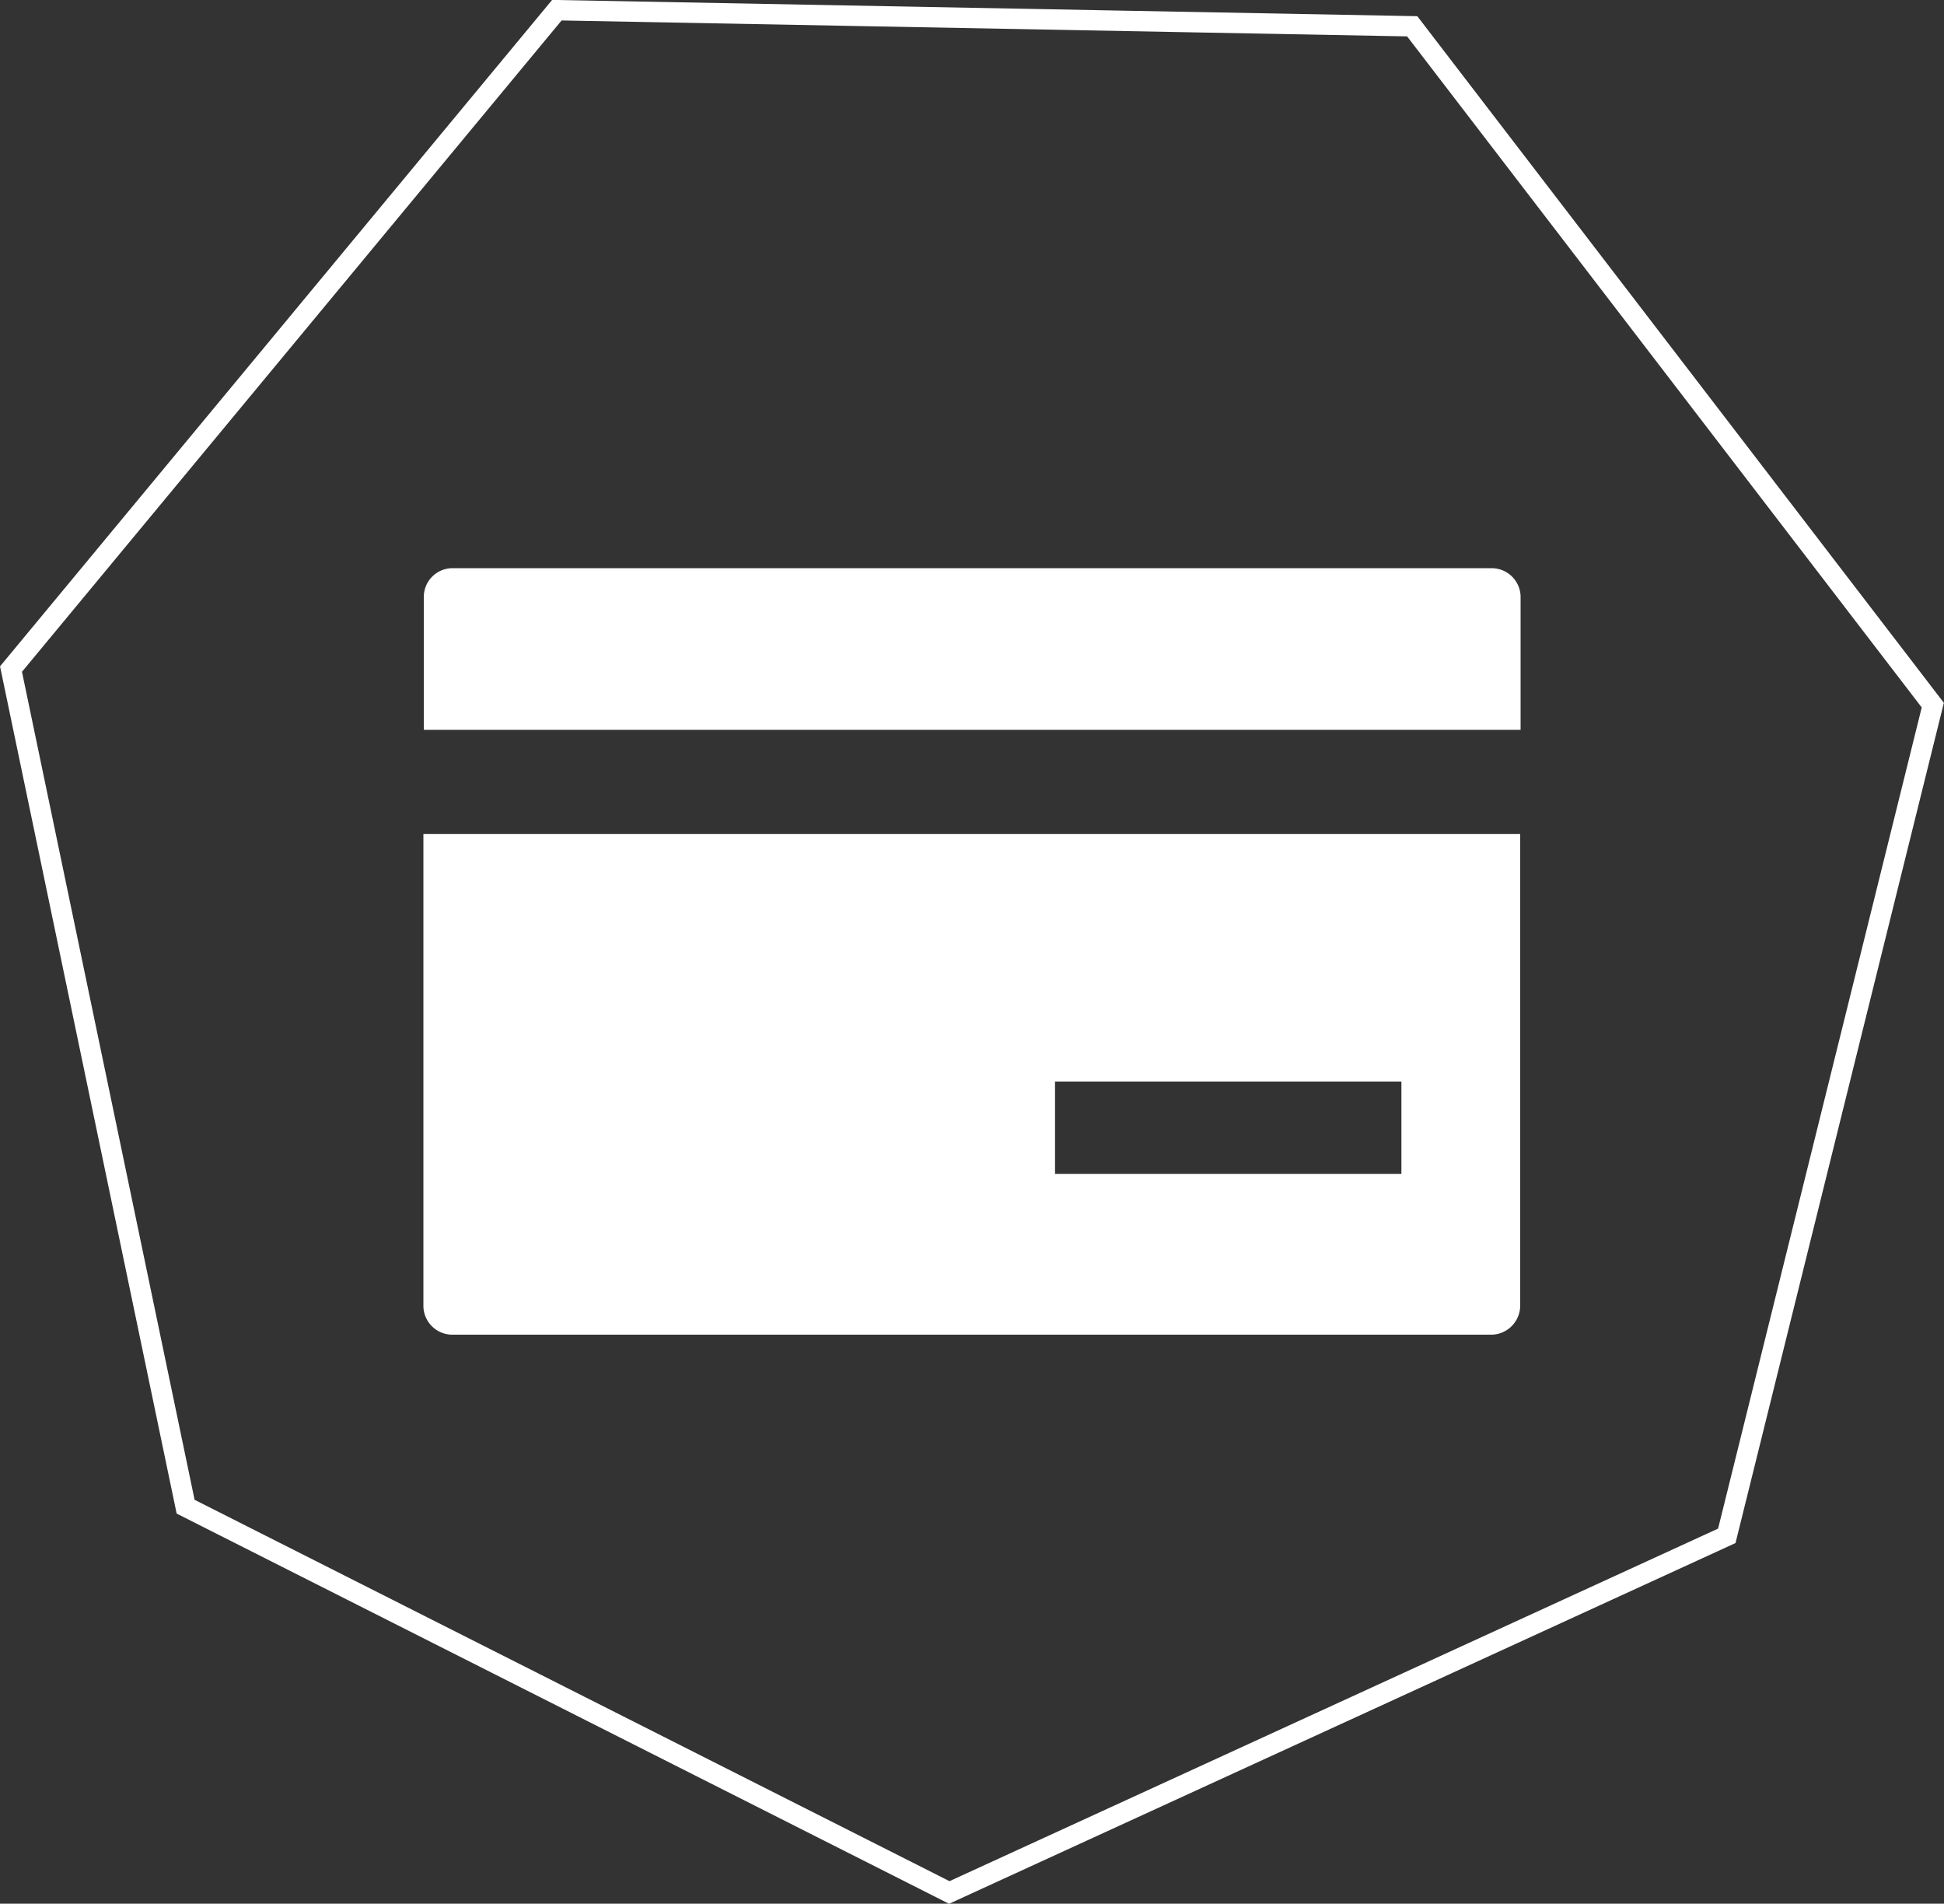
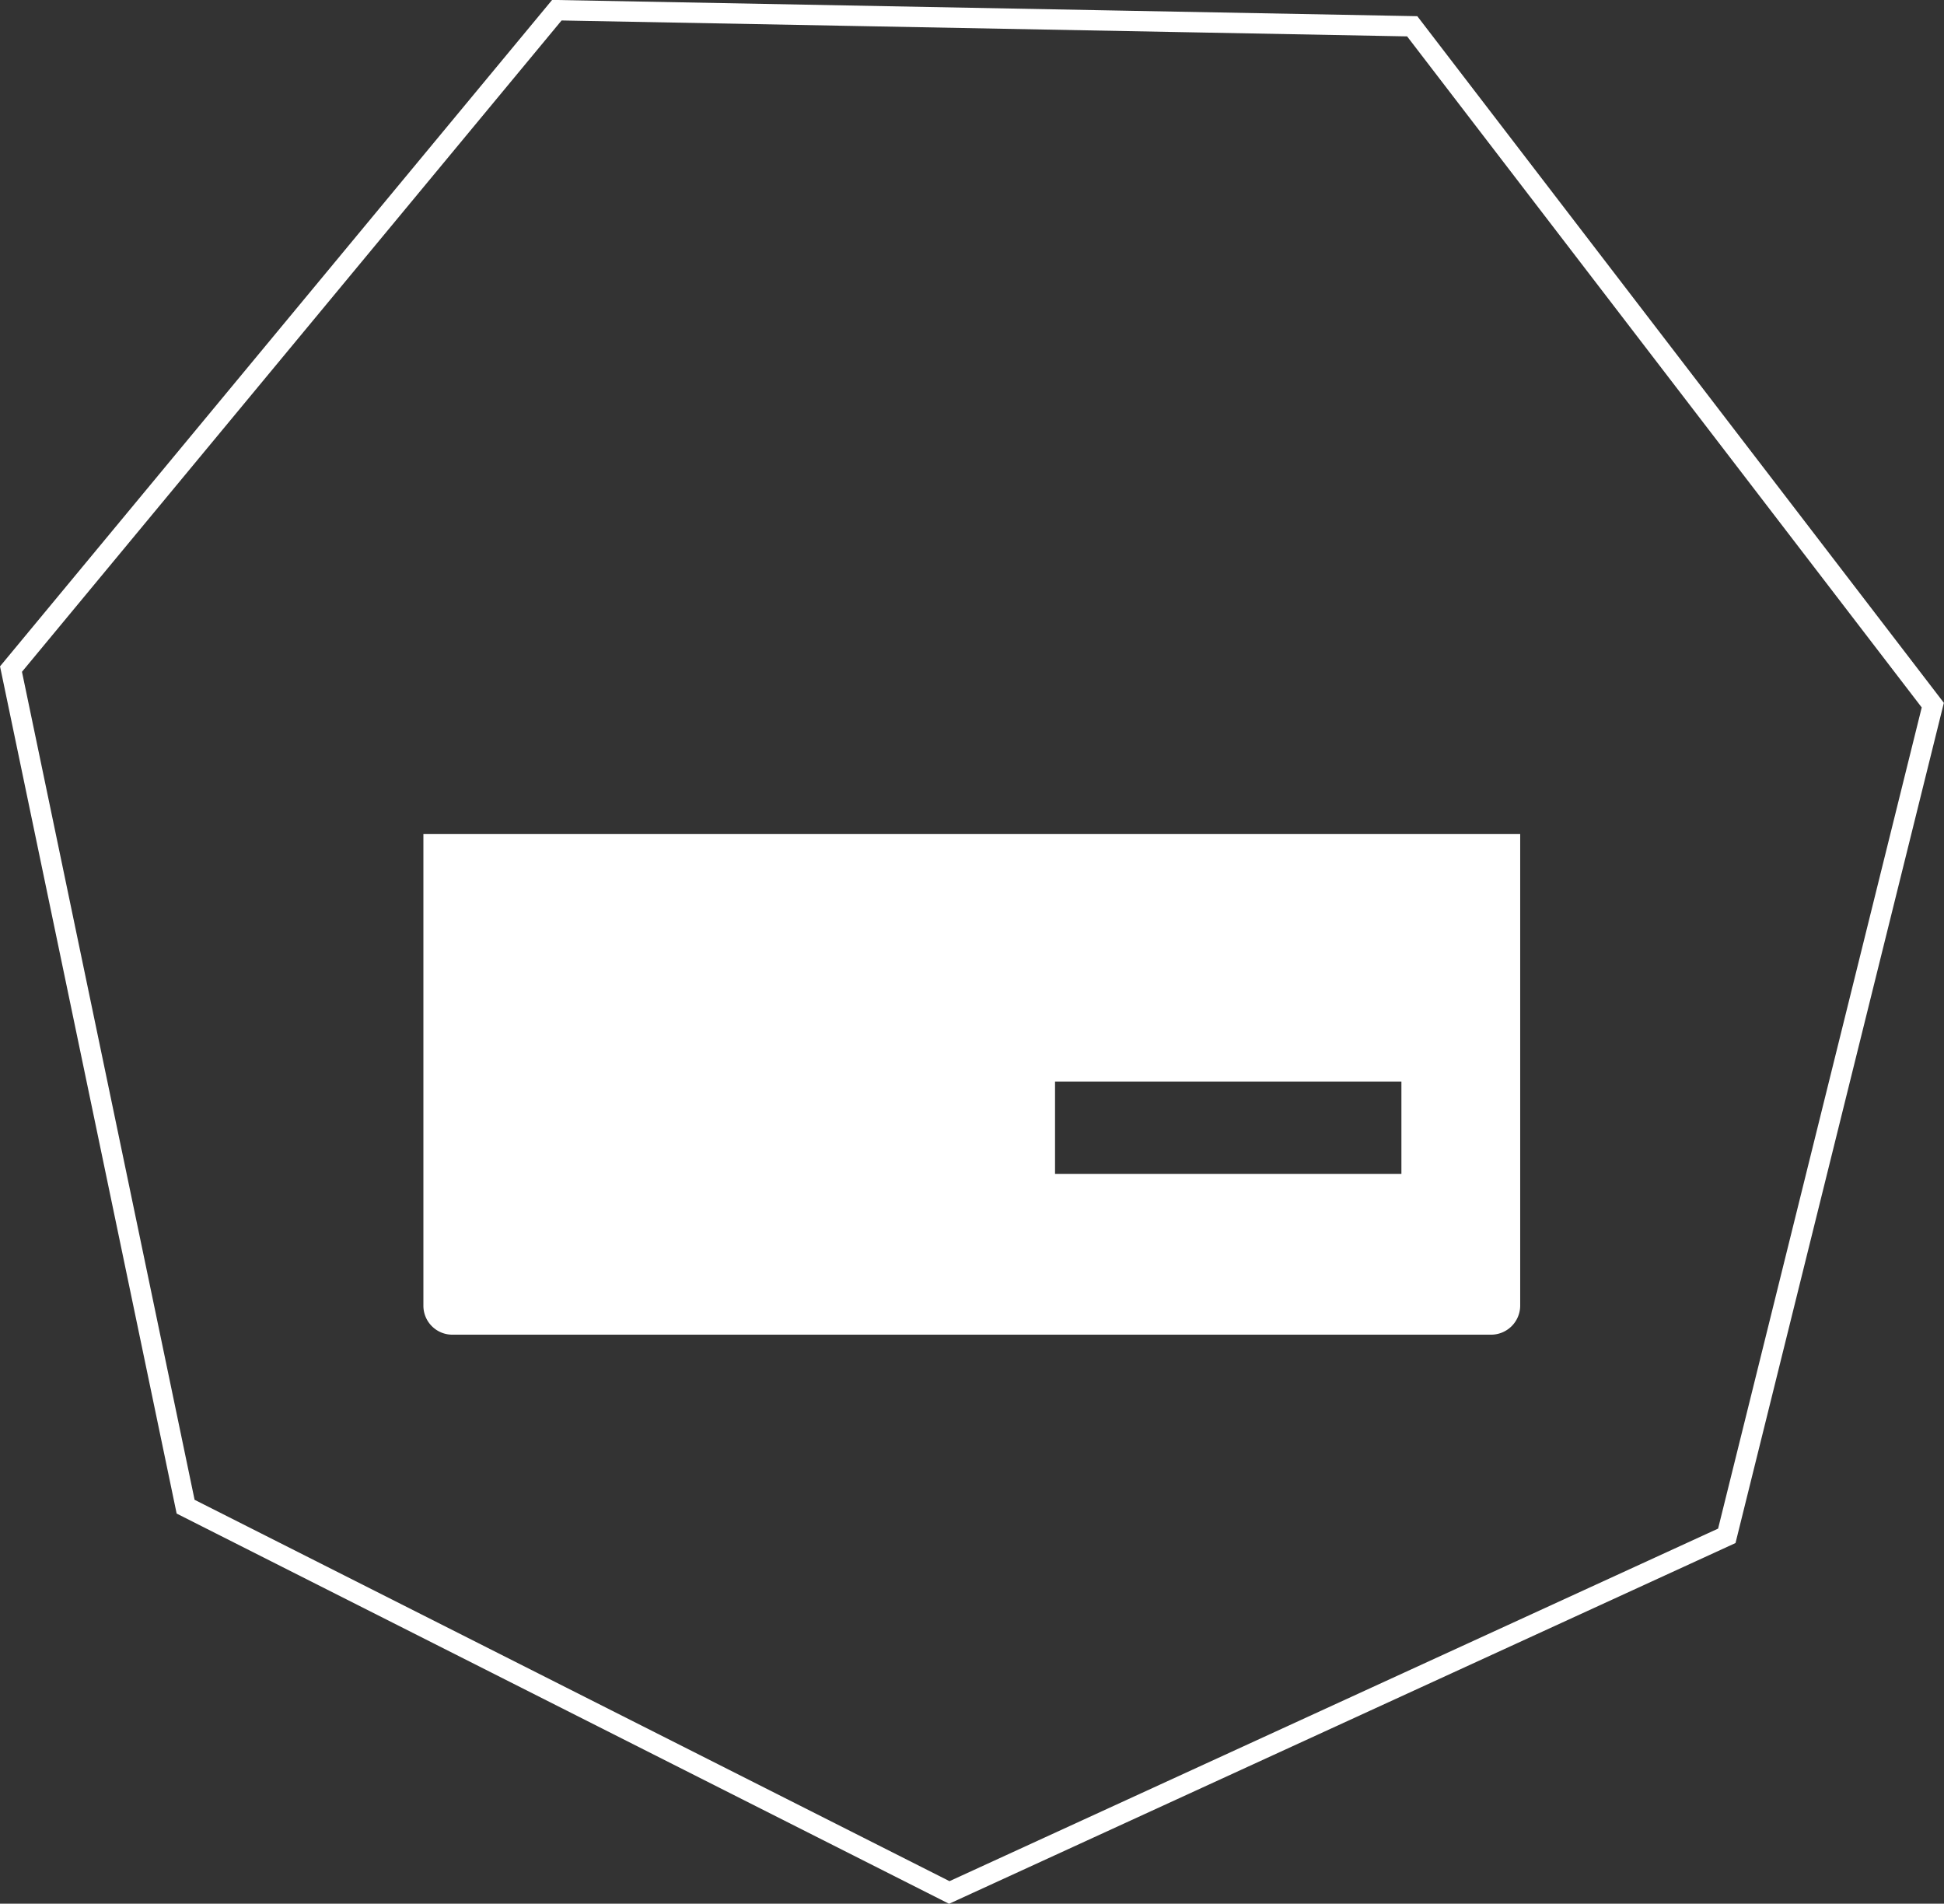
<svg xmlns="http://www.w3.org/2000/svg" viewBox="0 0 95.41 93.41">
  <rect x="0" y="0" width="95.41" height="93.41" fill="#333333" stroke="none" />
  <defs>
    <style>.cls-1{fill:none;stroke:#fff;stroke-miterlimit:10;}.cls-2{fill:#fff;}</style>
  </defs>
  <g id="Calque_2" data-name="Calque 2">
    <g id="Calque_1-2" data-name="Calque 1">
      <polygon class="cls-1" points="84.75 75.36 46.59 92.86 9.11 73.93 0.54 32.83 27.33 0.5 69.31 1.29 94.86 34.6 84.75 75.36" />
-       <path class="cls-2" d="M73.21,27.88h-51a1.41,1.41,0,0,0-1.41,1.42v6.51H74.63V29.3A1.42,1.42,0,0,0,73.21,27.88Z" />
      <path class="cls-2" d="M20.78,64.07a1.42,1.42,0,0,0,1.41,1.42h51a1.43,1.43,0,0,0,1.42-1.42V40.92H20.78Zm31-11h17v4.53h-17Z" />
    </g>
  </g>
</svg>